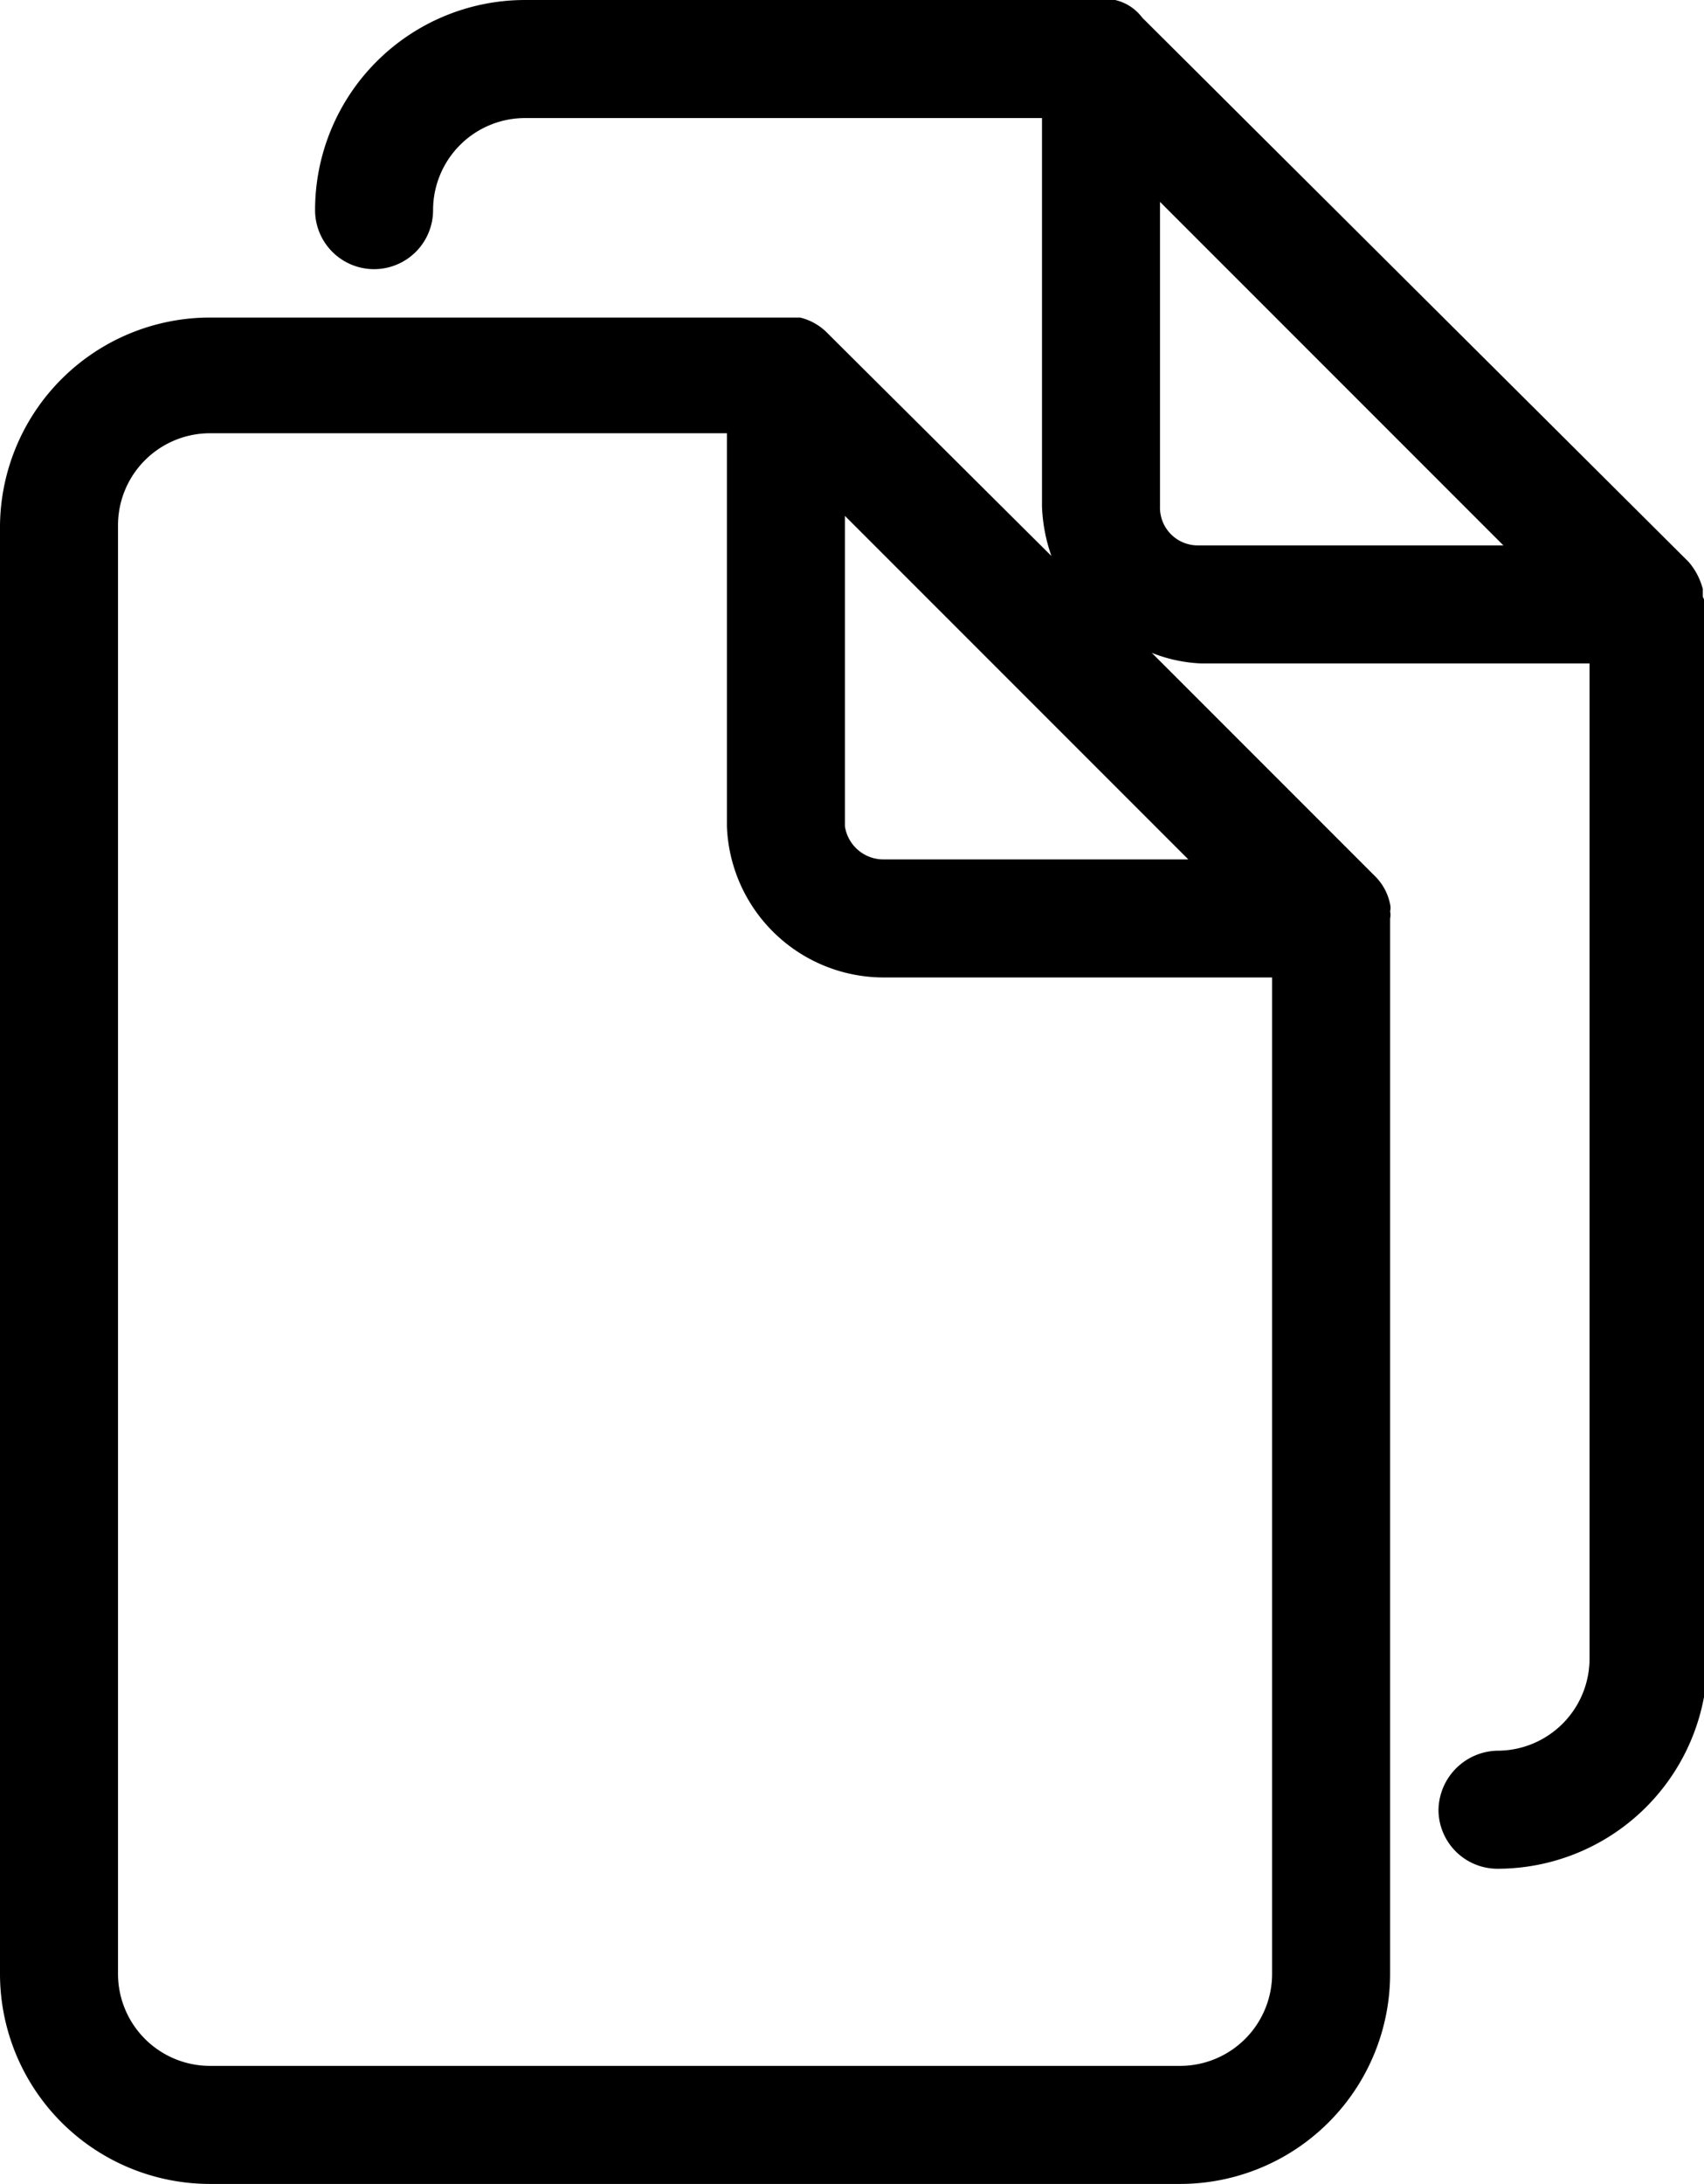
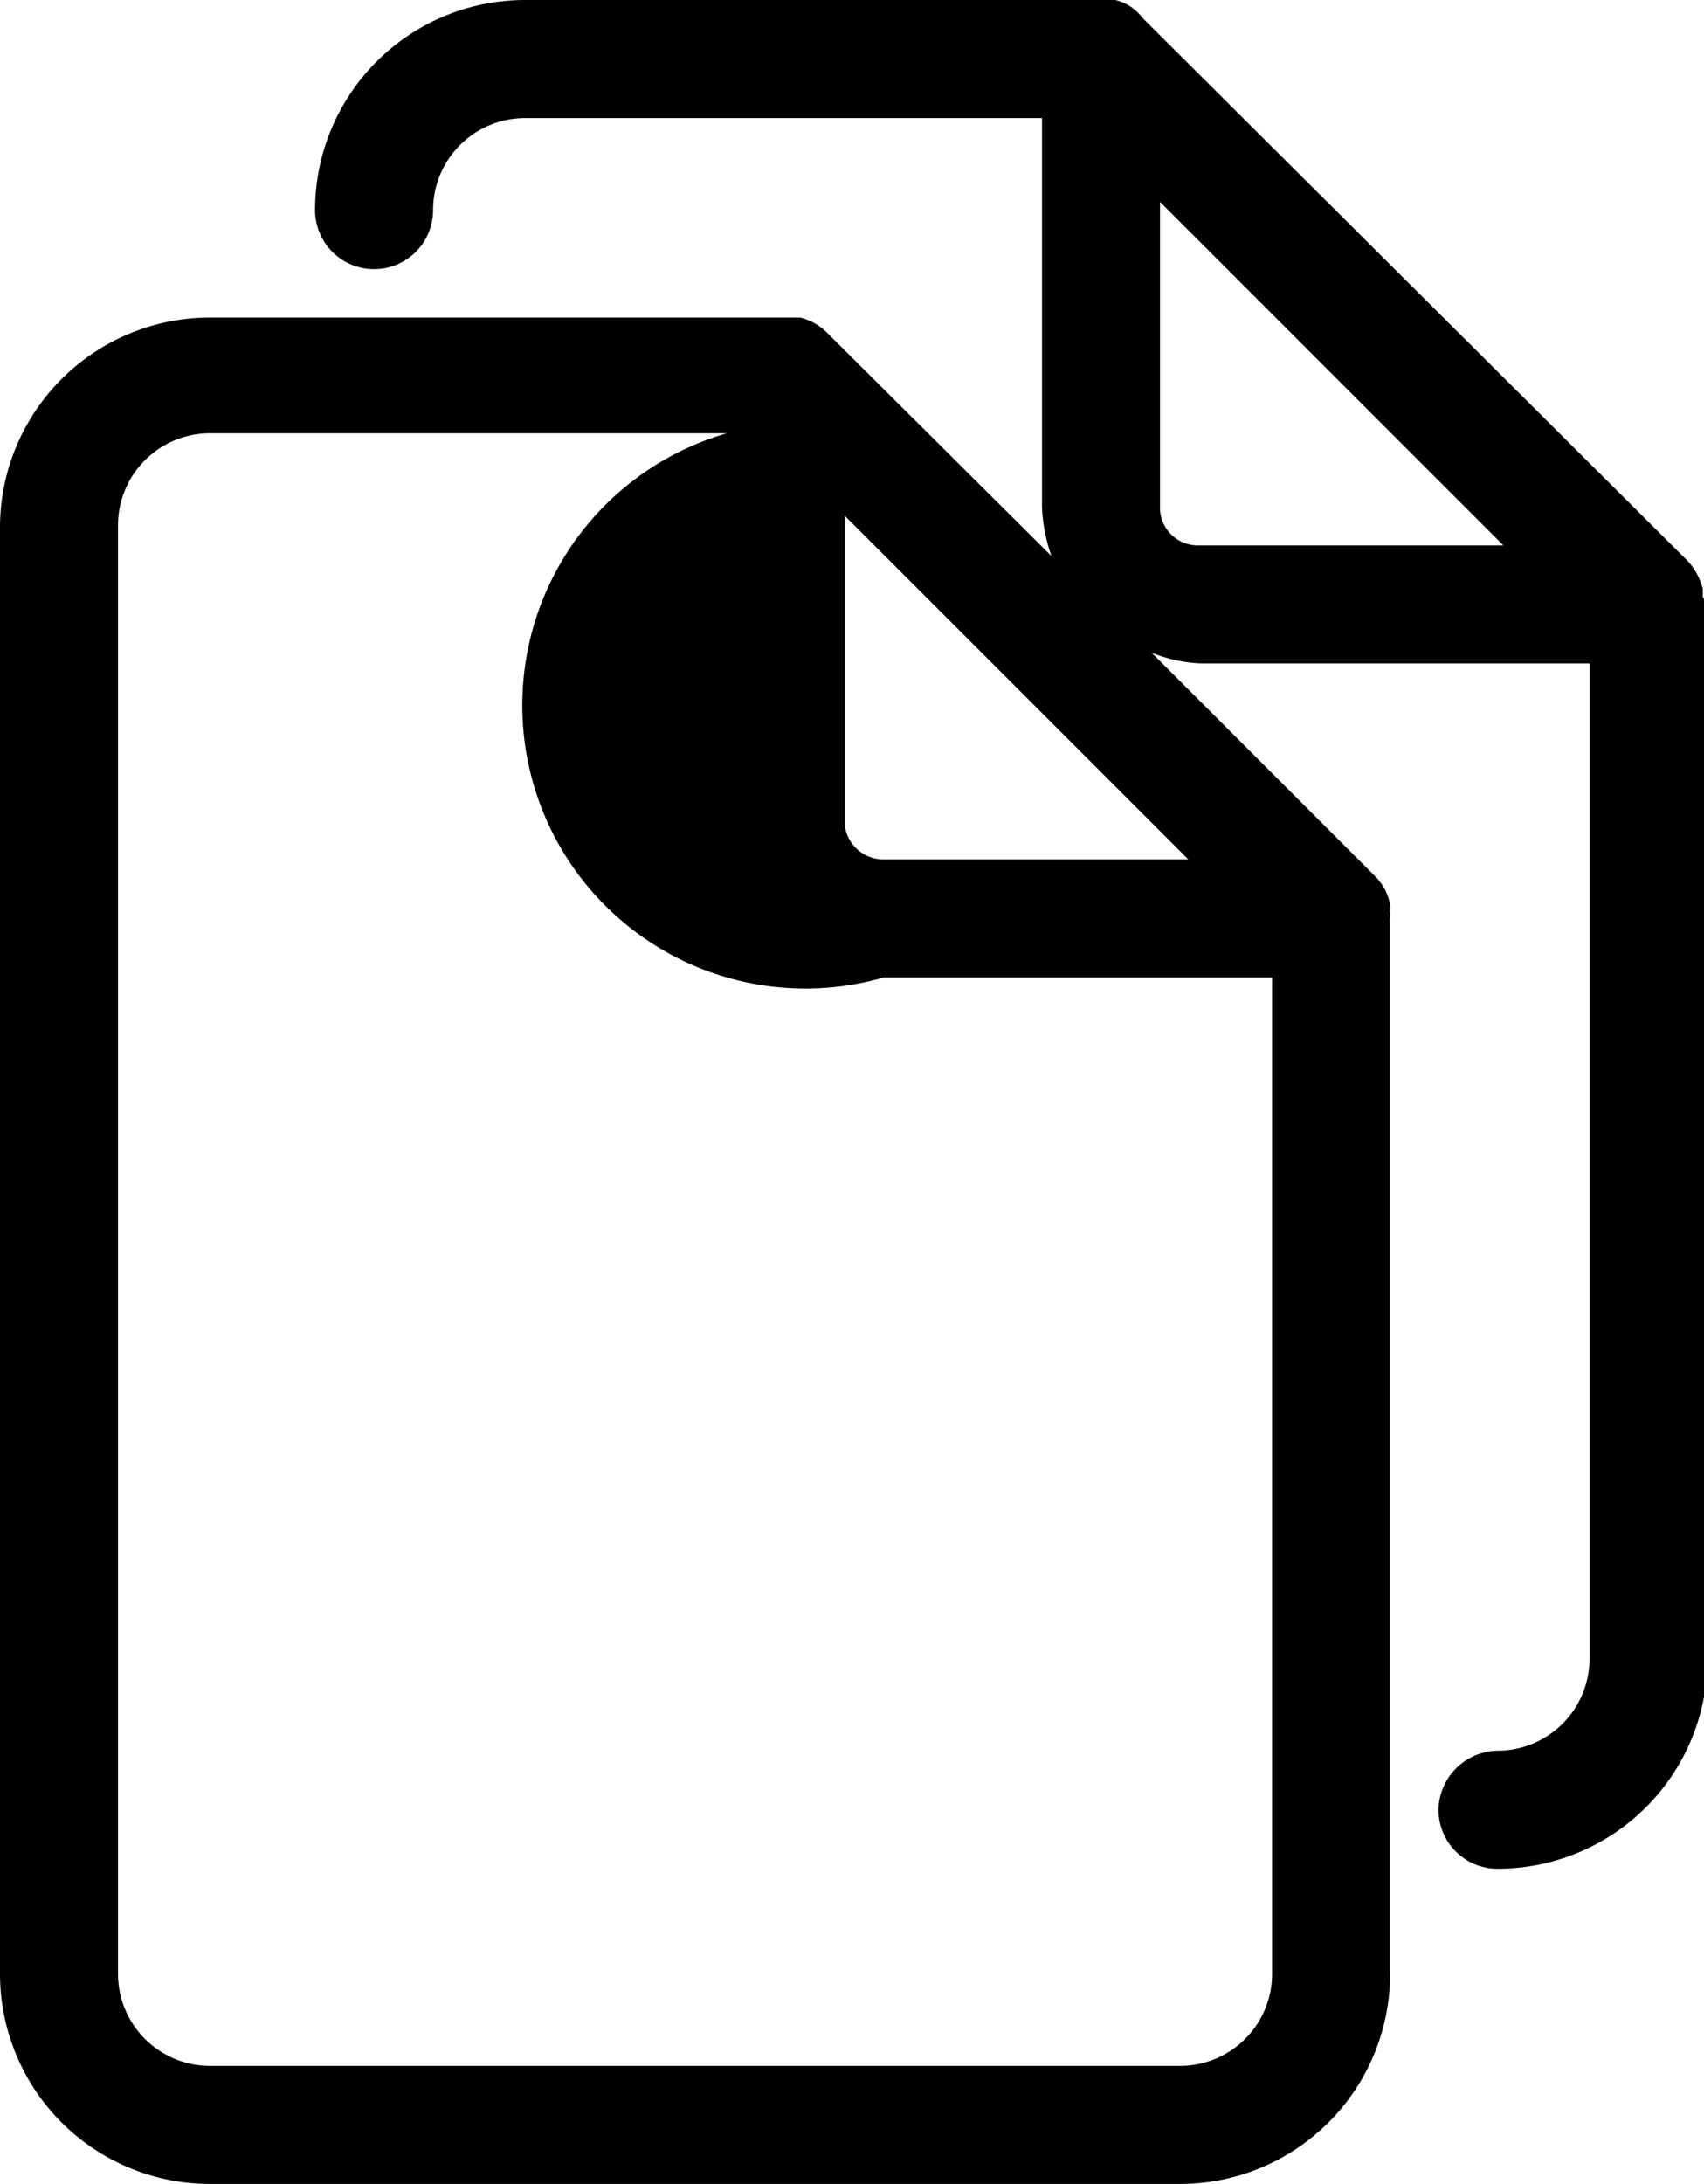
<svg xmlns="http://www.w3.org/2000/svg" viewBox="0 0 14.44 18.5">
  <g id="Calque_2" data-name="Calque 2">
    <g id="Calque_1-2" data-name="Calque 1">
-       <path d="M14.43,5.05s0,0,0-.06a.57.57,0,0,0-.12-.23L9.68.15A.4.4,0,0,0,9.45,0L9.39,0H4.45A1.78,1.78,0,0,0,2.67,1.78a.5.5,0,0,0,.5.5.5.5,0,0,0,.5-.5A.78.78,0,0,1,4.45,1H8.83V4.29a1.42,1.42,0,0,0,.08.42L7,2.81a.48.48,0,0,0-.22-.12h-5A1.78,1.78,0,0,0,0,4.45V16.72A1.78,1.78,0,0,0,1.78,18.5H10a1.78,1.78,0,0,0,1.78-1.78V7.78a.14.14,0,0,0,0-.06.13.13,0,0,0,0-.06.46.46,0,0,0-.12-.23l-1.9-1.9a1.27,1.27,0,0,0,.42.09h3.29v8.43a.78.78,0,0,1-.78.78.51.51,0,0,0-.5.5.5.5,0,0,0,.5.5,1.78,1.78,0,0,0,1.78-1.78V5.12S14.43,5.07,14.43,5.05ZM10.07,7.28H7.49A.33.33,0,0,1,7.16,7V4.37L8.62,5.83ZM10,17.5H1.78A.78.78,0,0,1,1,16.72V4.45a.78.78,0,0,1,.78-.78H6.16V7A1.33,1.33,0,0,0,7.49,8.28h3.29v8.44A.78.78,0,0,1,10,17.5Zm.15-12.88a.32.32,0,0,1-.32-.33V1.71l2.91,2.91Z" />
+       <path d="M14.43,5.05s0,0,0-.06a.57.57,0,0,0-.12-.23L9.68.15A.4.4,0,0,0,9.45,0L9.39,0H4.45A1.78,1.78,0,0,0,2.67,1.78a.5.5,0,0,0,.5.5.5.5,0,0,0,.5-.5A.78.78,0,0,1,4.45,1H8.83V4.29a1.42,1.42,0,0,0,.08.42L7,2.81a.48.48,0,0,0-.22-.12h-5A1.78,1.78,0,0,0,0,4.45V16.72A1.78,1.78,0,0,0,1.78,18.5H10a1.78,1.78,0,0,0,1.78-1.78V7.78a.14.14,0,0,0,0-.06.13.13,0,0,0,0-.06.46.46,0,0,0-.12-.23l-1.9-1.9a1.27,1.27,0,0,0,.42.09h3.29v8.43a.78.78,0,0,1-.78.78.51.51,0,0,0-.5.5.5.5,0,0,0,.5.5,1.78,1.78,0,0,0,1.78-1.78V5.12S14.43,5.07,14.43,5.05ZM10.07,7.28H7.49A.33.33,0,0,1,7.16,7V4.37L8.62,5.83ZM10,17.5H1.78A.78.78,0,0,1,1,16.72V4.45a.78.78,0,0,1,.78-.78H6.16A1.33,1.33,0,0,0,7.49,8.28h3.29v8.44A.78.78,0,0,1,10,17.5Zm.15-12.88a.32.32,0,0,1-.32-.33V1.71l2.91,2.91Z" />
    </g>
  </g>
</svg>